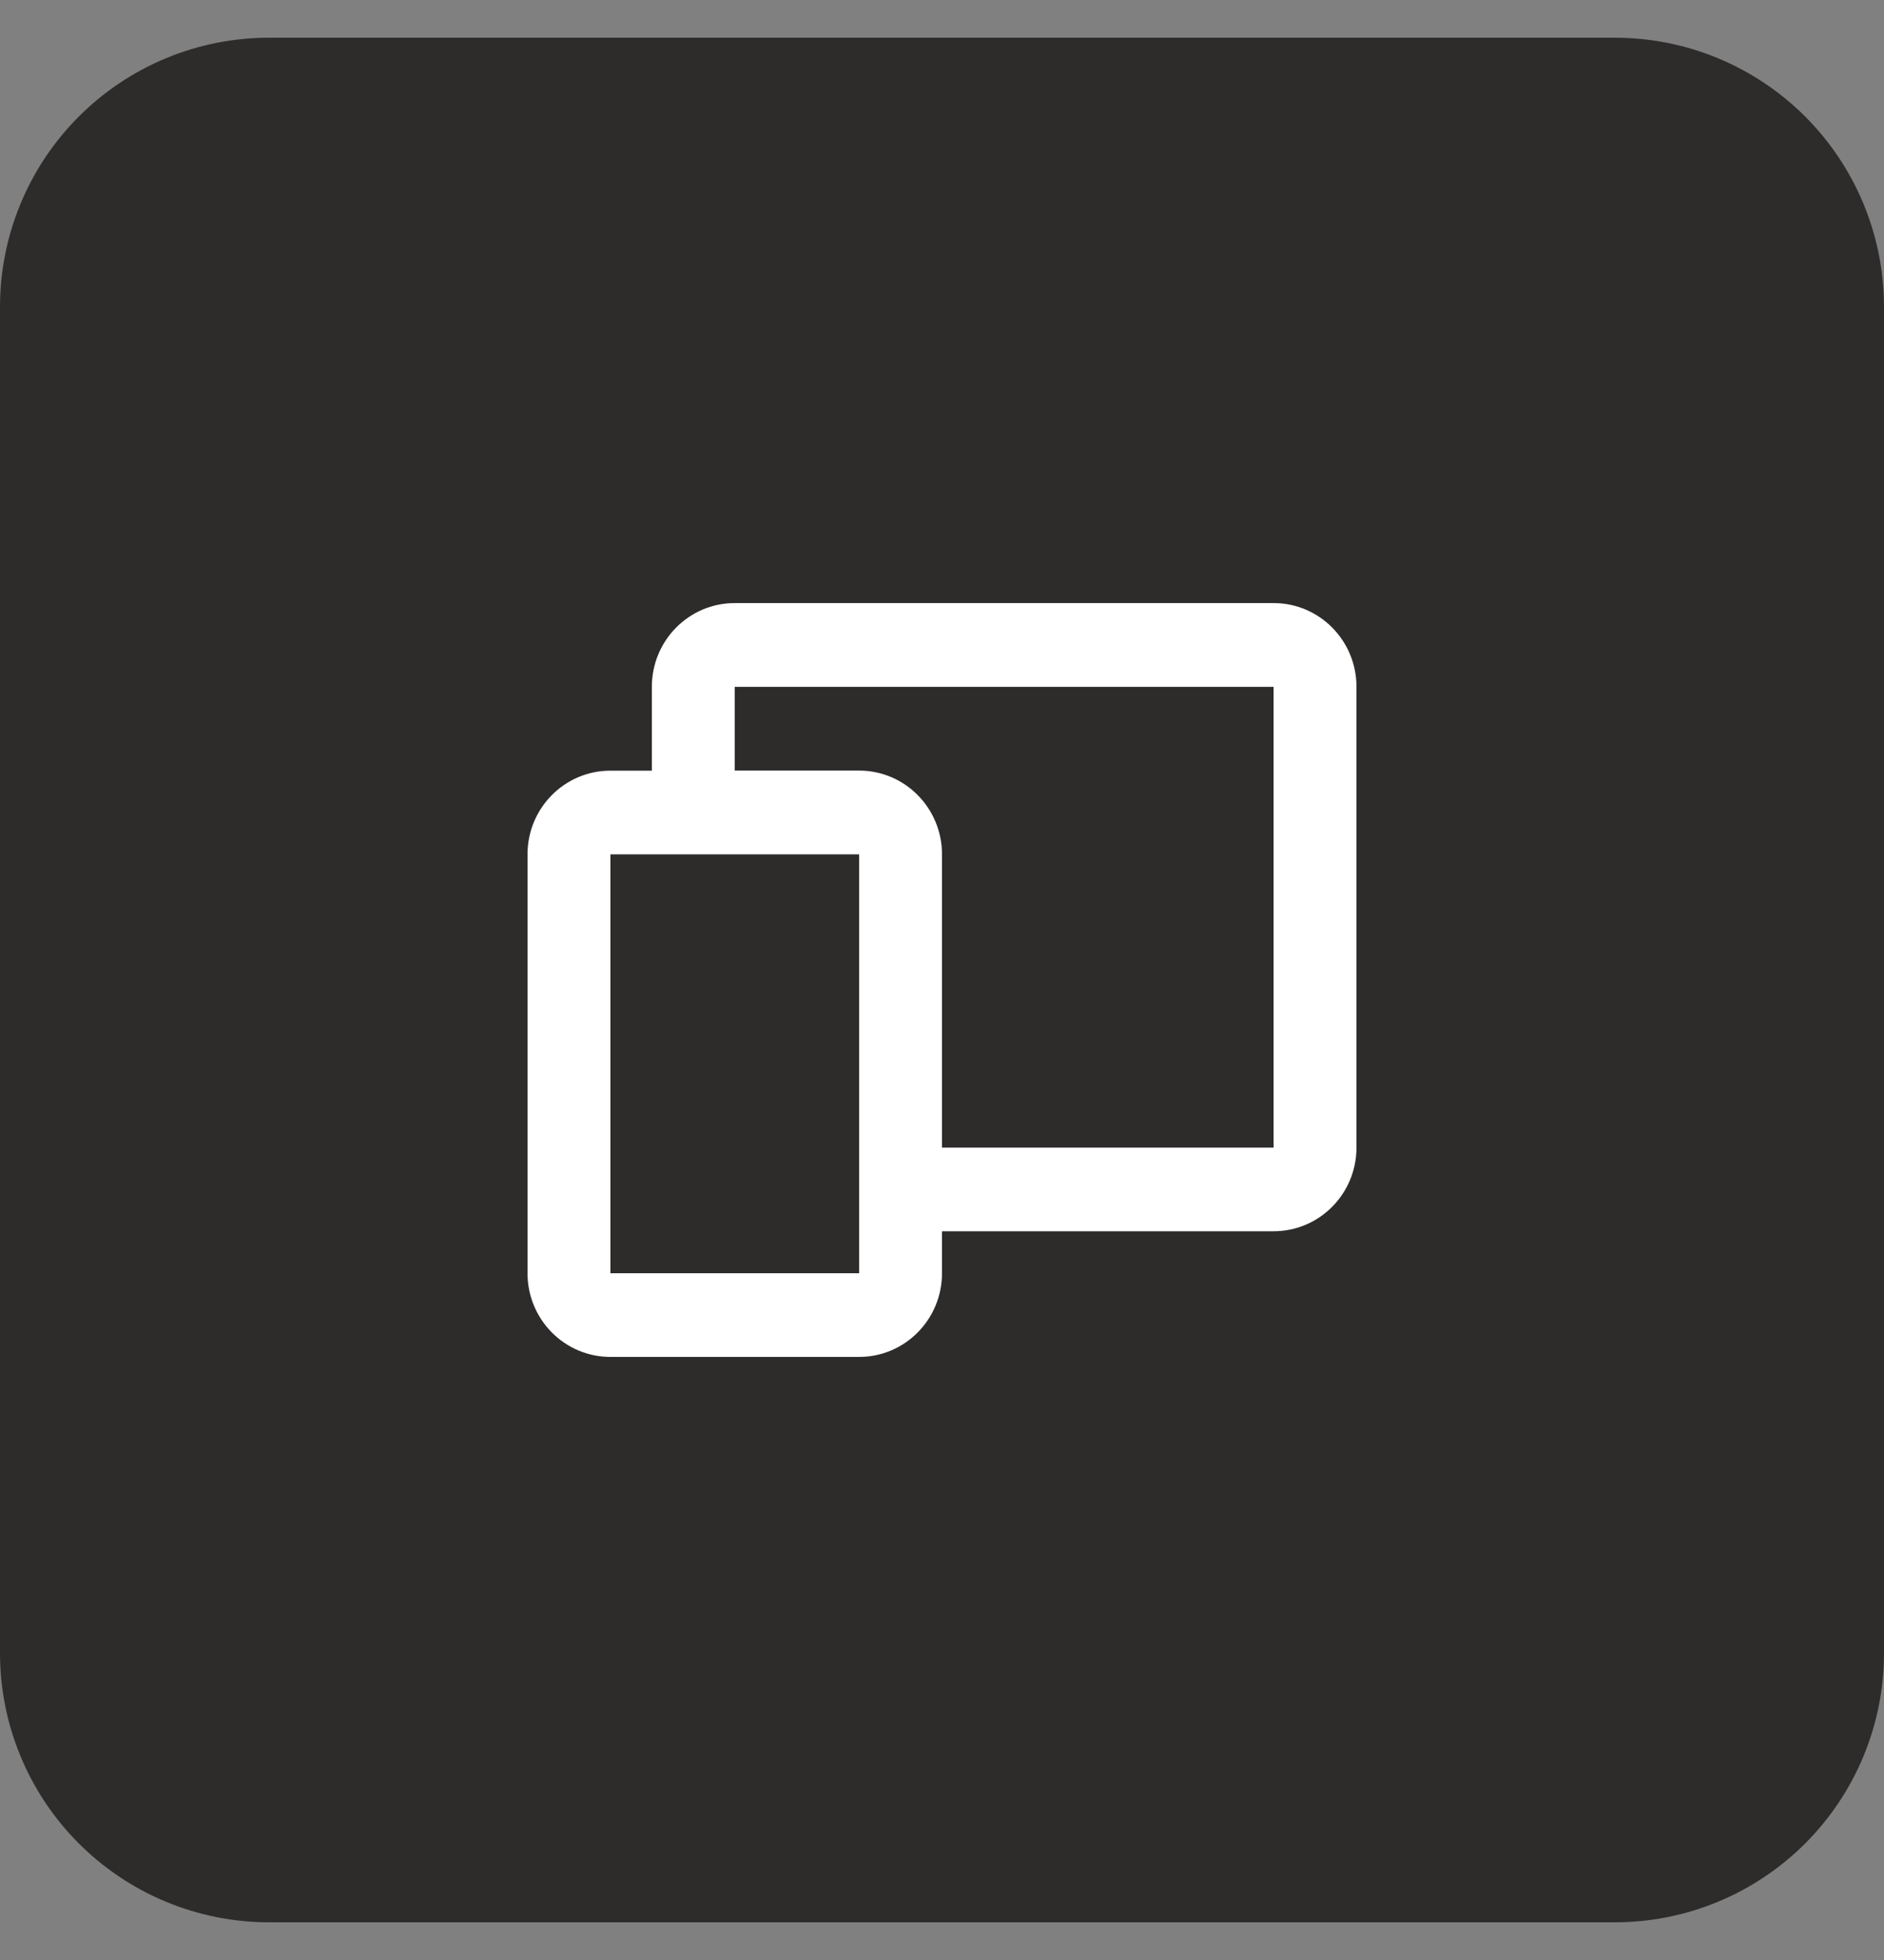
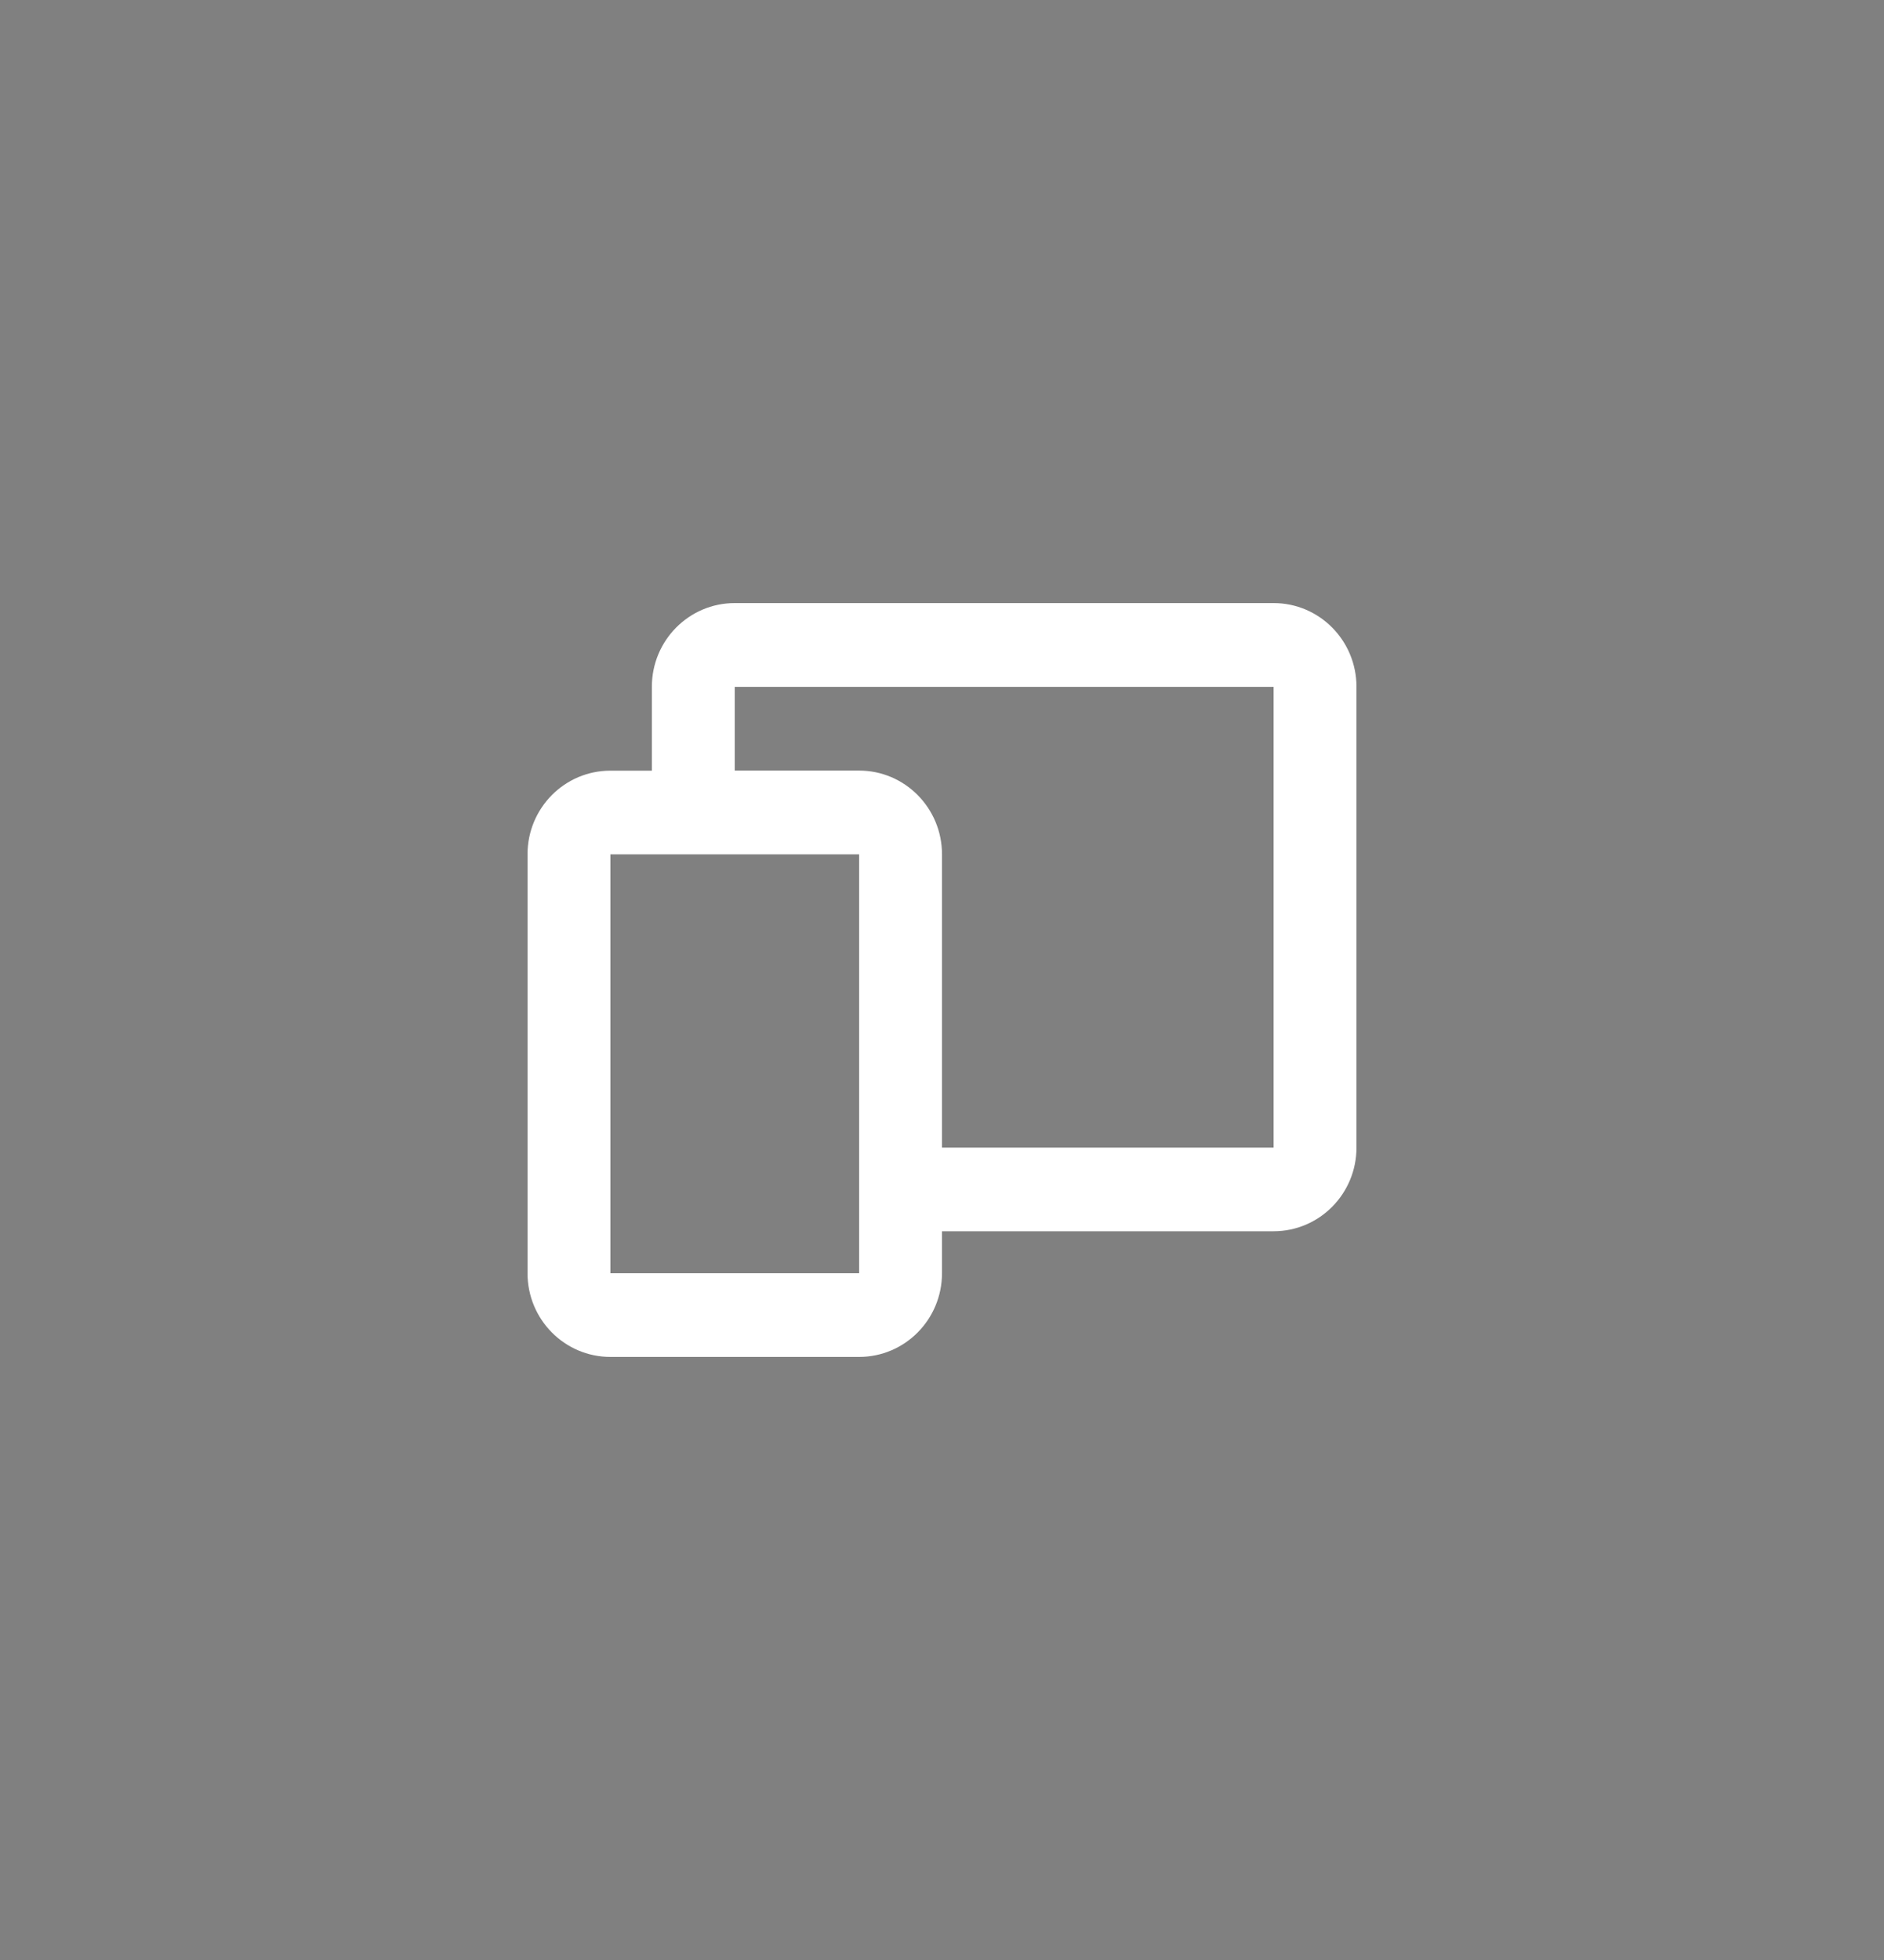
<svg xmlns="http://www.w3.org/2000/svg" width="25" height="26" viewBox="0 0 25 26">
  <rect x="0" y="0" width="25" height="26" fill="#808080" stroke="none" />
  <defs>
    <clipPath id="4wkszag5ua">
      <path d="M21.429 0A3.571 3.571 0 0 1 25 3.571V21.43A3.571 3.571 0 0 1 21.429 25H3.57A3.571 3.571 0 0 1 0 21.429V3.57A3.571 3.571 0 0 1 3.571 0H21.43z" />
    </clipPath>
    <clipPath id="u1f92v7crb">
      <path d="M9.9 0c.608 0 1.1.497 1.1 1.111v6.111c0 .614-.492 1.111-1.1 1.111H5.5v.556C5.5 9.503 5.008 10 4.4 10H1.1C.492 10 0 9.503 0 8.889V3.333c0-.613.492-1.11 1.1-1.11h.55V1.11C1.65.497 2.142 0 2.75 0H9.9zM4.4 3.333H1.1V8.89h3.3V3.333zm5.5-2.222H2.75v1.111H4.4c.608 0 1.1.498 1.1 1.111v3.89h4.4V1.11z" />
    </clipPath>
  </defs>
  <g clip-path="url(#4wkszag5ua)" transform="translate(0 .5)">
-     <path fill="#2E2B2B" d="M0 0h25v25H0V0z" />
-   </g>
+     </g>
  <g clip-path="url(#u1f92v7crb)" transform="translate(7 8)">
    <path fill="#FFF" d="M0 0h11v10H0V0z" />
  </g>
</svg>